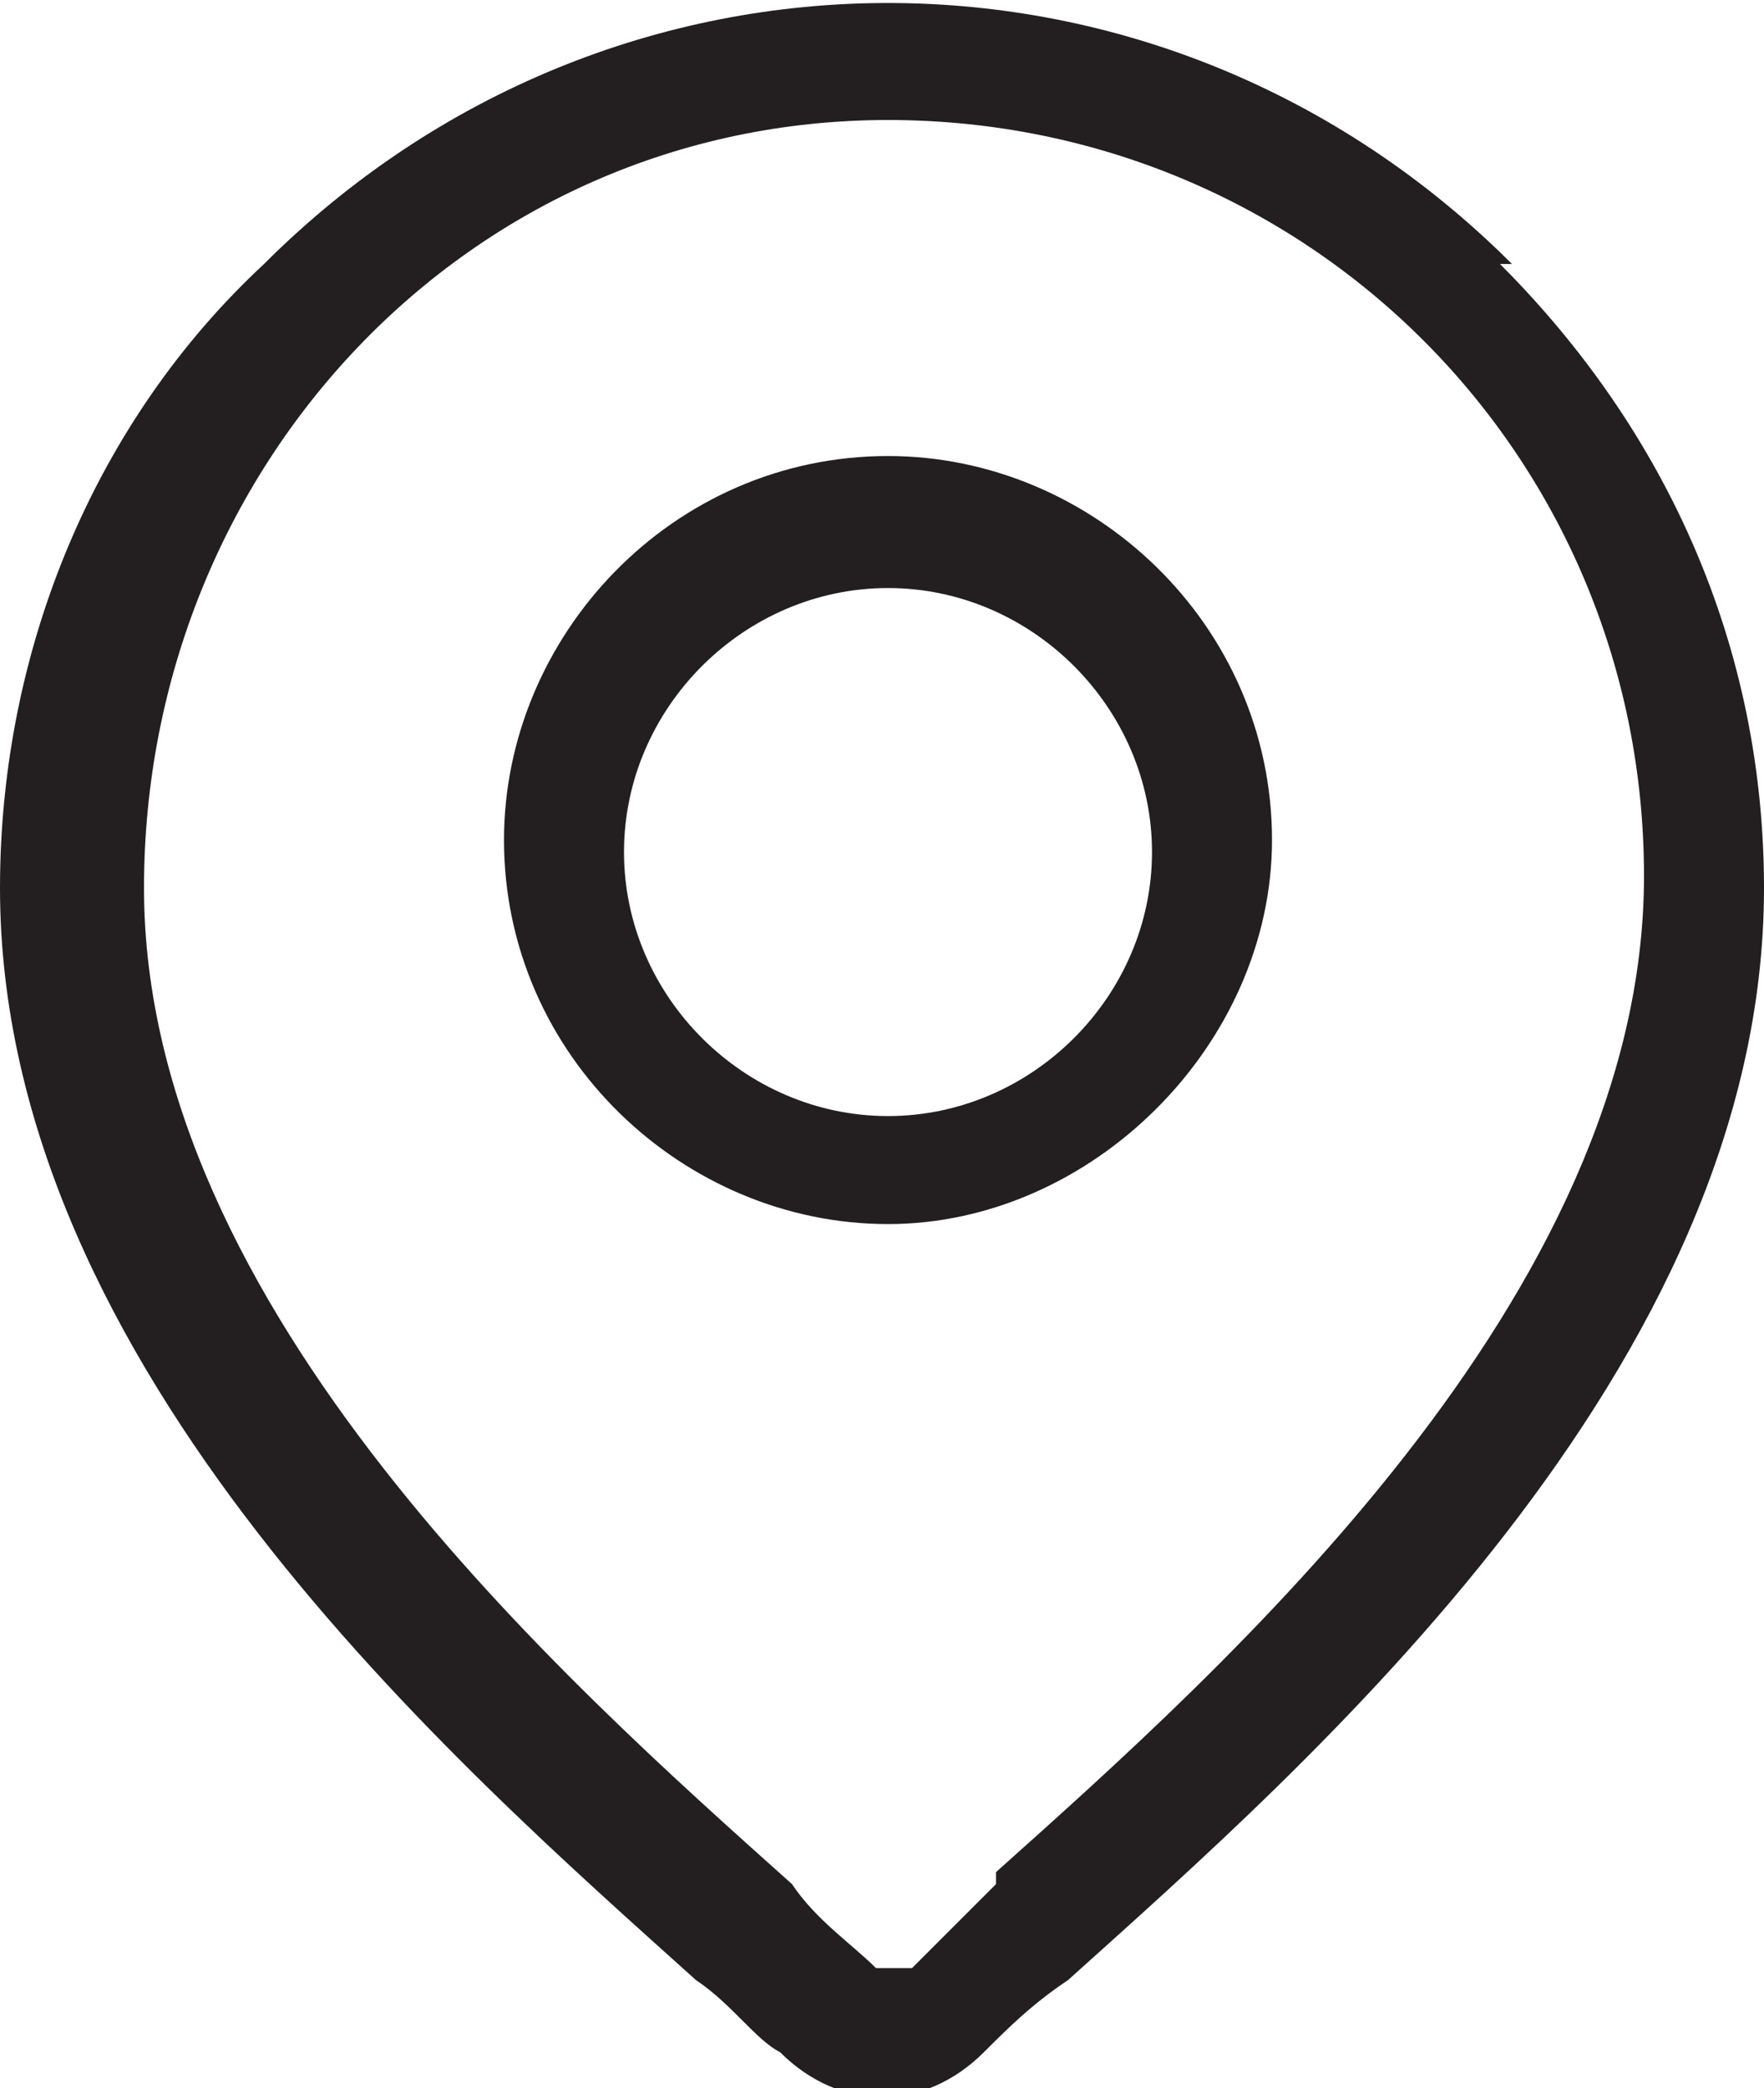
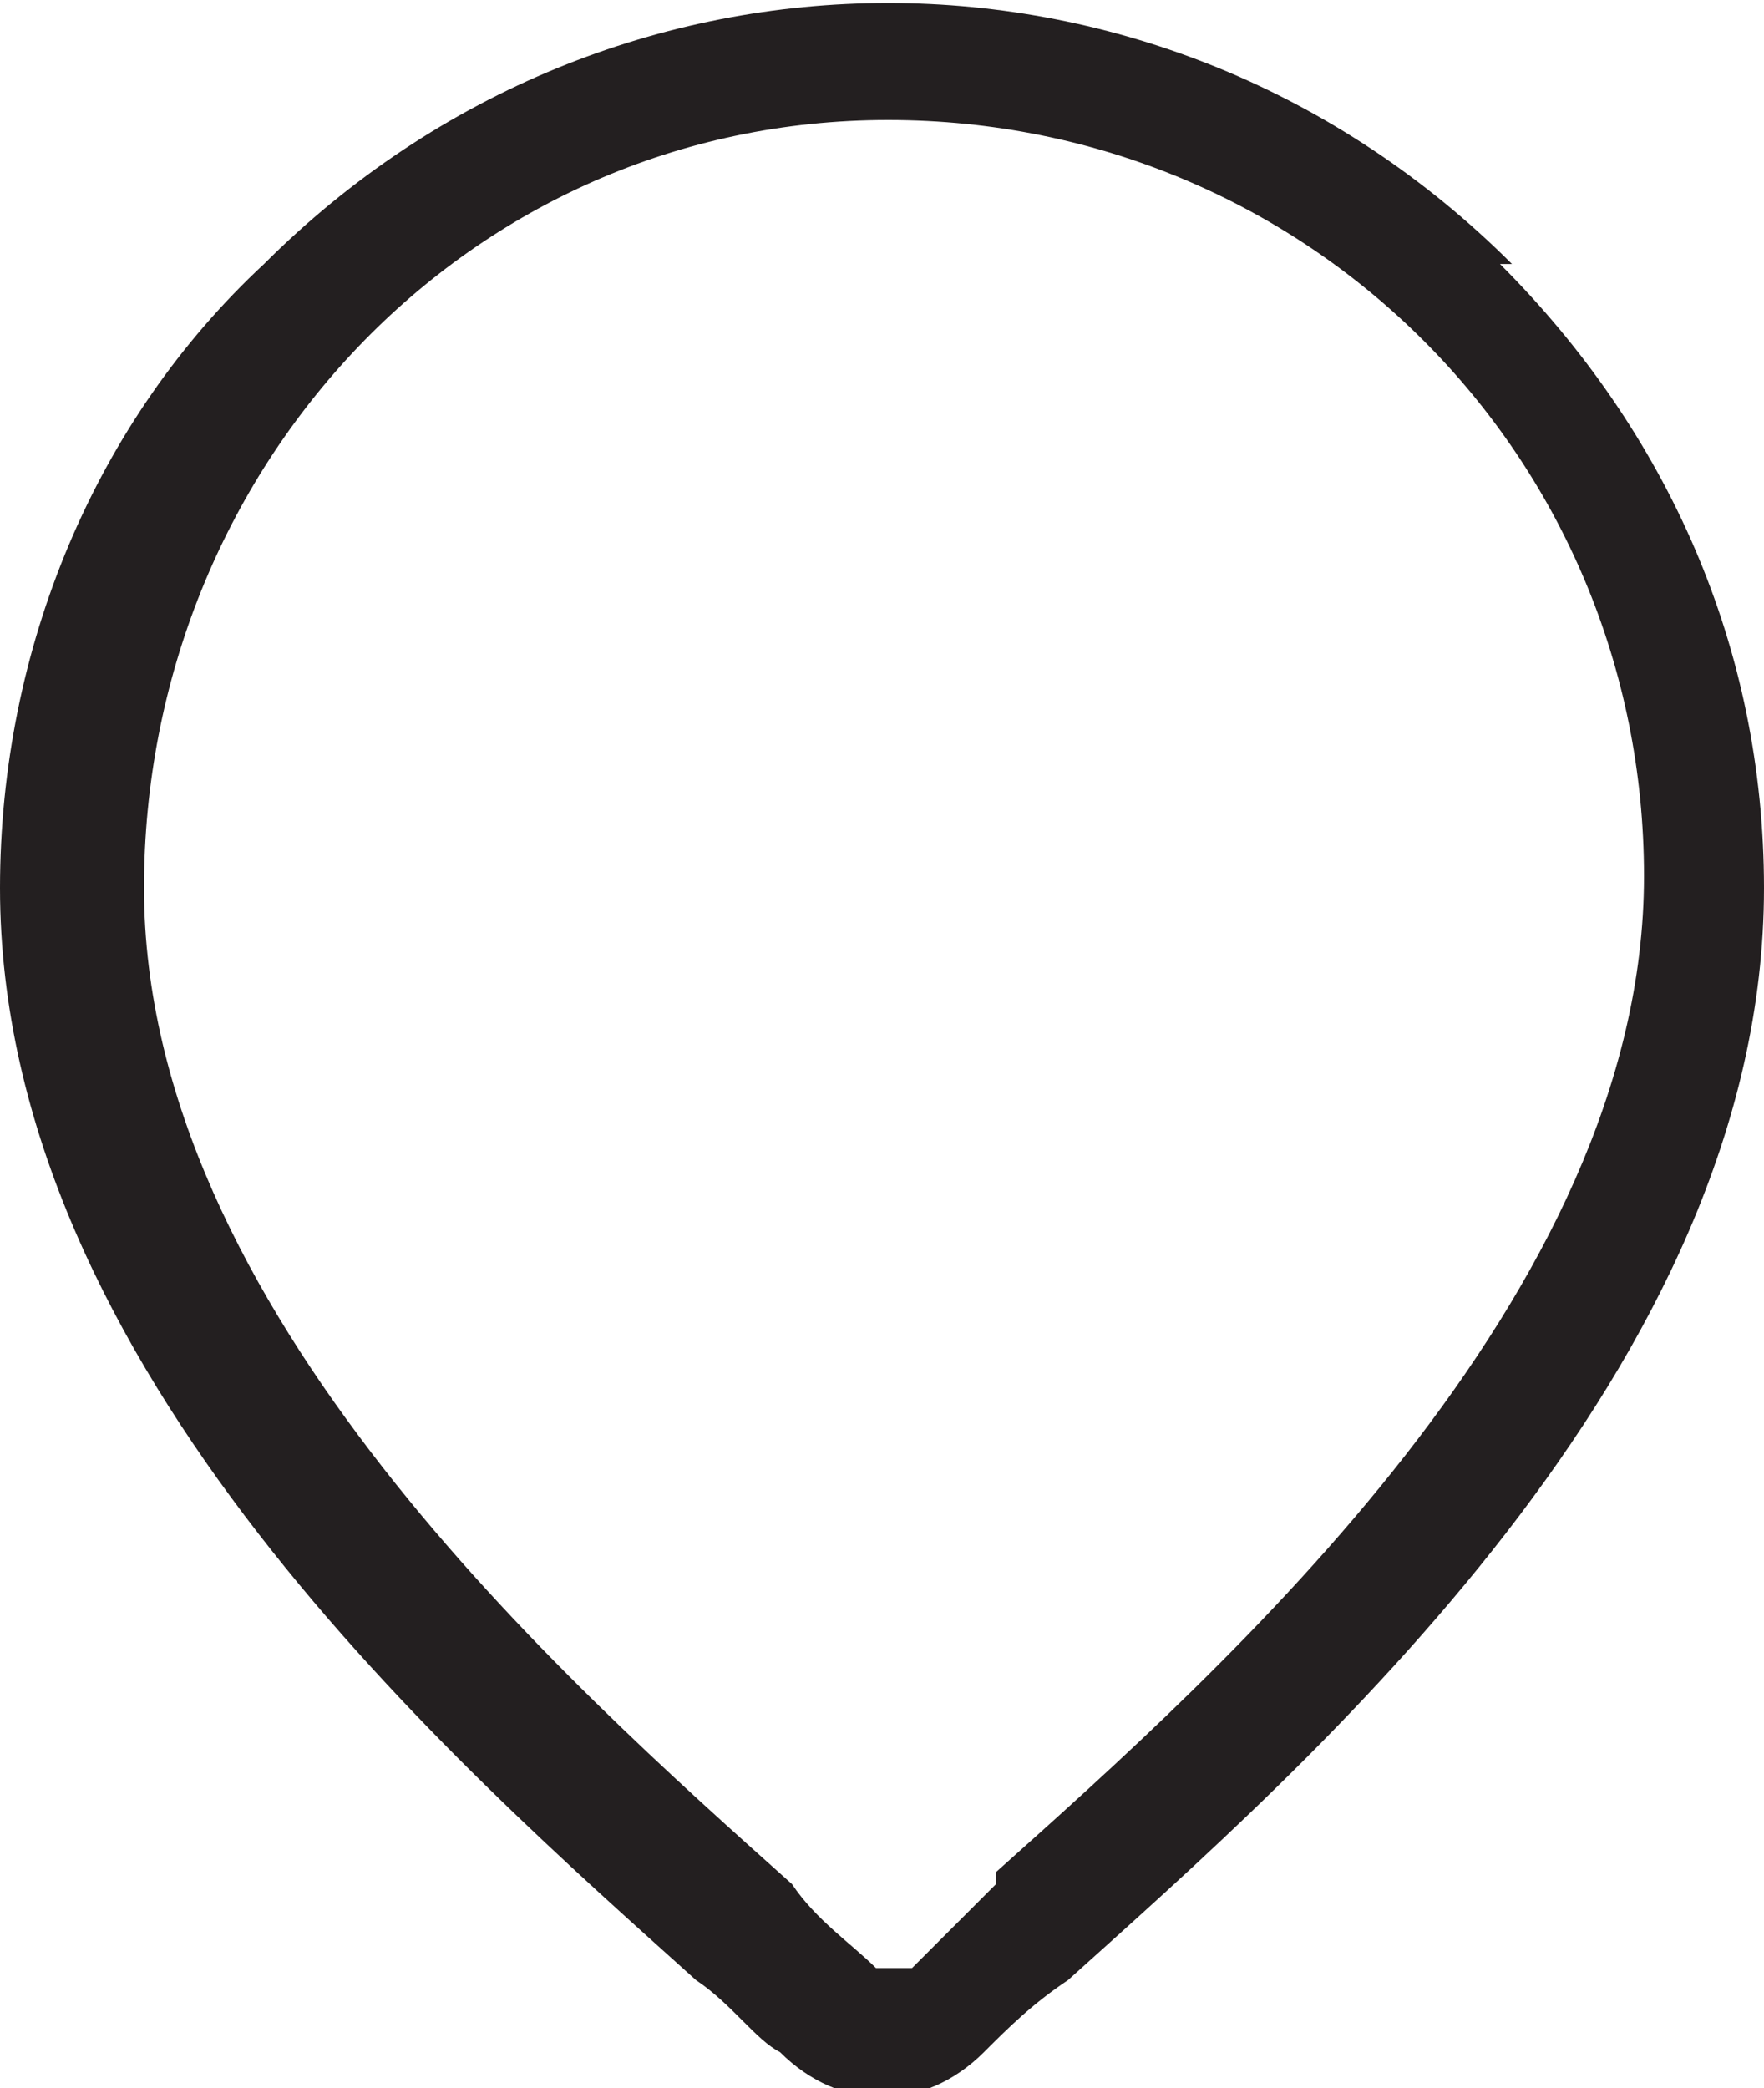
<svg xmlns="http://www.w3.org/2000/svg" width="14.7" height="17.4" viewBox="0 0 14.7 17.4">
  <path fill="#231f20" d="M12.6,2.2c-2.9-2.9-7.5-2.9-10.4,0C.8,3.5,0,5.4,0,7.4c0,4,3.8,7.3,5.8,9.1.3.2.5.5.7.6.5.5,1.2.5,1.7,0,.2-.2.4-.4.7-.6,2-1.8,5.8-5.1,5.8-9.1,0-2-.8-3.8-2.2-5.2ZM8.3,15.7c-.3.3-.5.5-.7.7,0,0-.2,0-.3,0-.2-.2-.5-.4-.7-.7-1.9-1.7-5.4-4.8-5.4-8.3S3.9,1,7.4,1s6.3,2.8,6.3,6.3c0,3.5-3.5,6.6-5.4,8.3h0Z" />
-   <path fill="#231f20" d="M7.4,3.8c-1.8,0-3.2,1.5-3.2,3.2,0,1.8,1.5,3.2,3.2,3.2s3.2-1.5,3.2-3.2h0c0-1.8-1.5-3.2-3.2-3.2ZM7.4,9.3c-1.2,0-2.2-1-2.2-2.2s1-2.2,2.2-2.2,2.2,1,2.2,2.2h0c0,1.2-1,2.2-2.2,2.2h0Z" />
</svg>